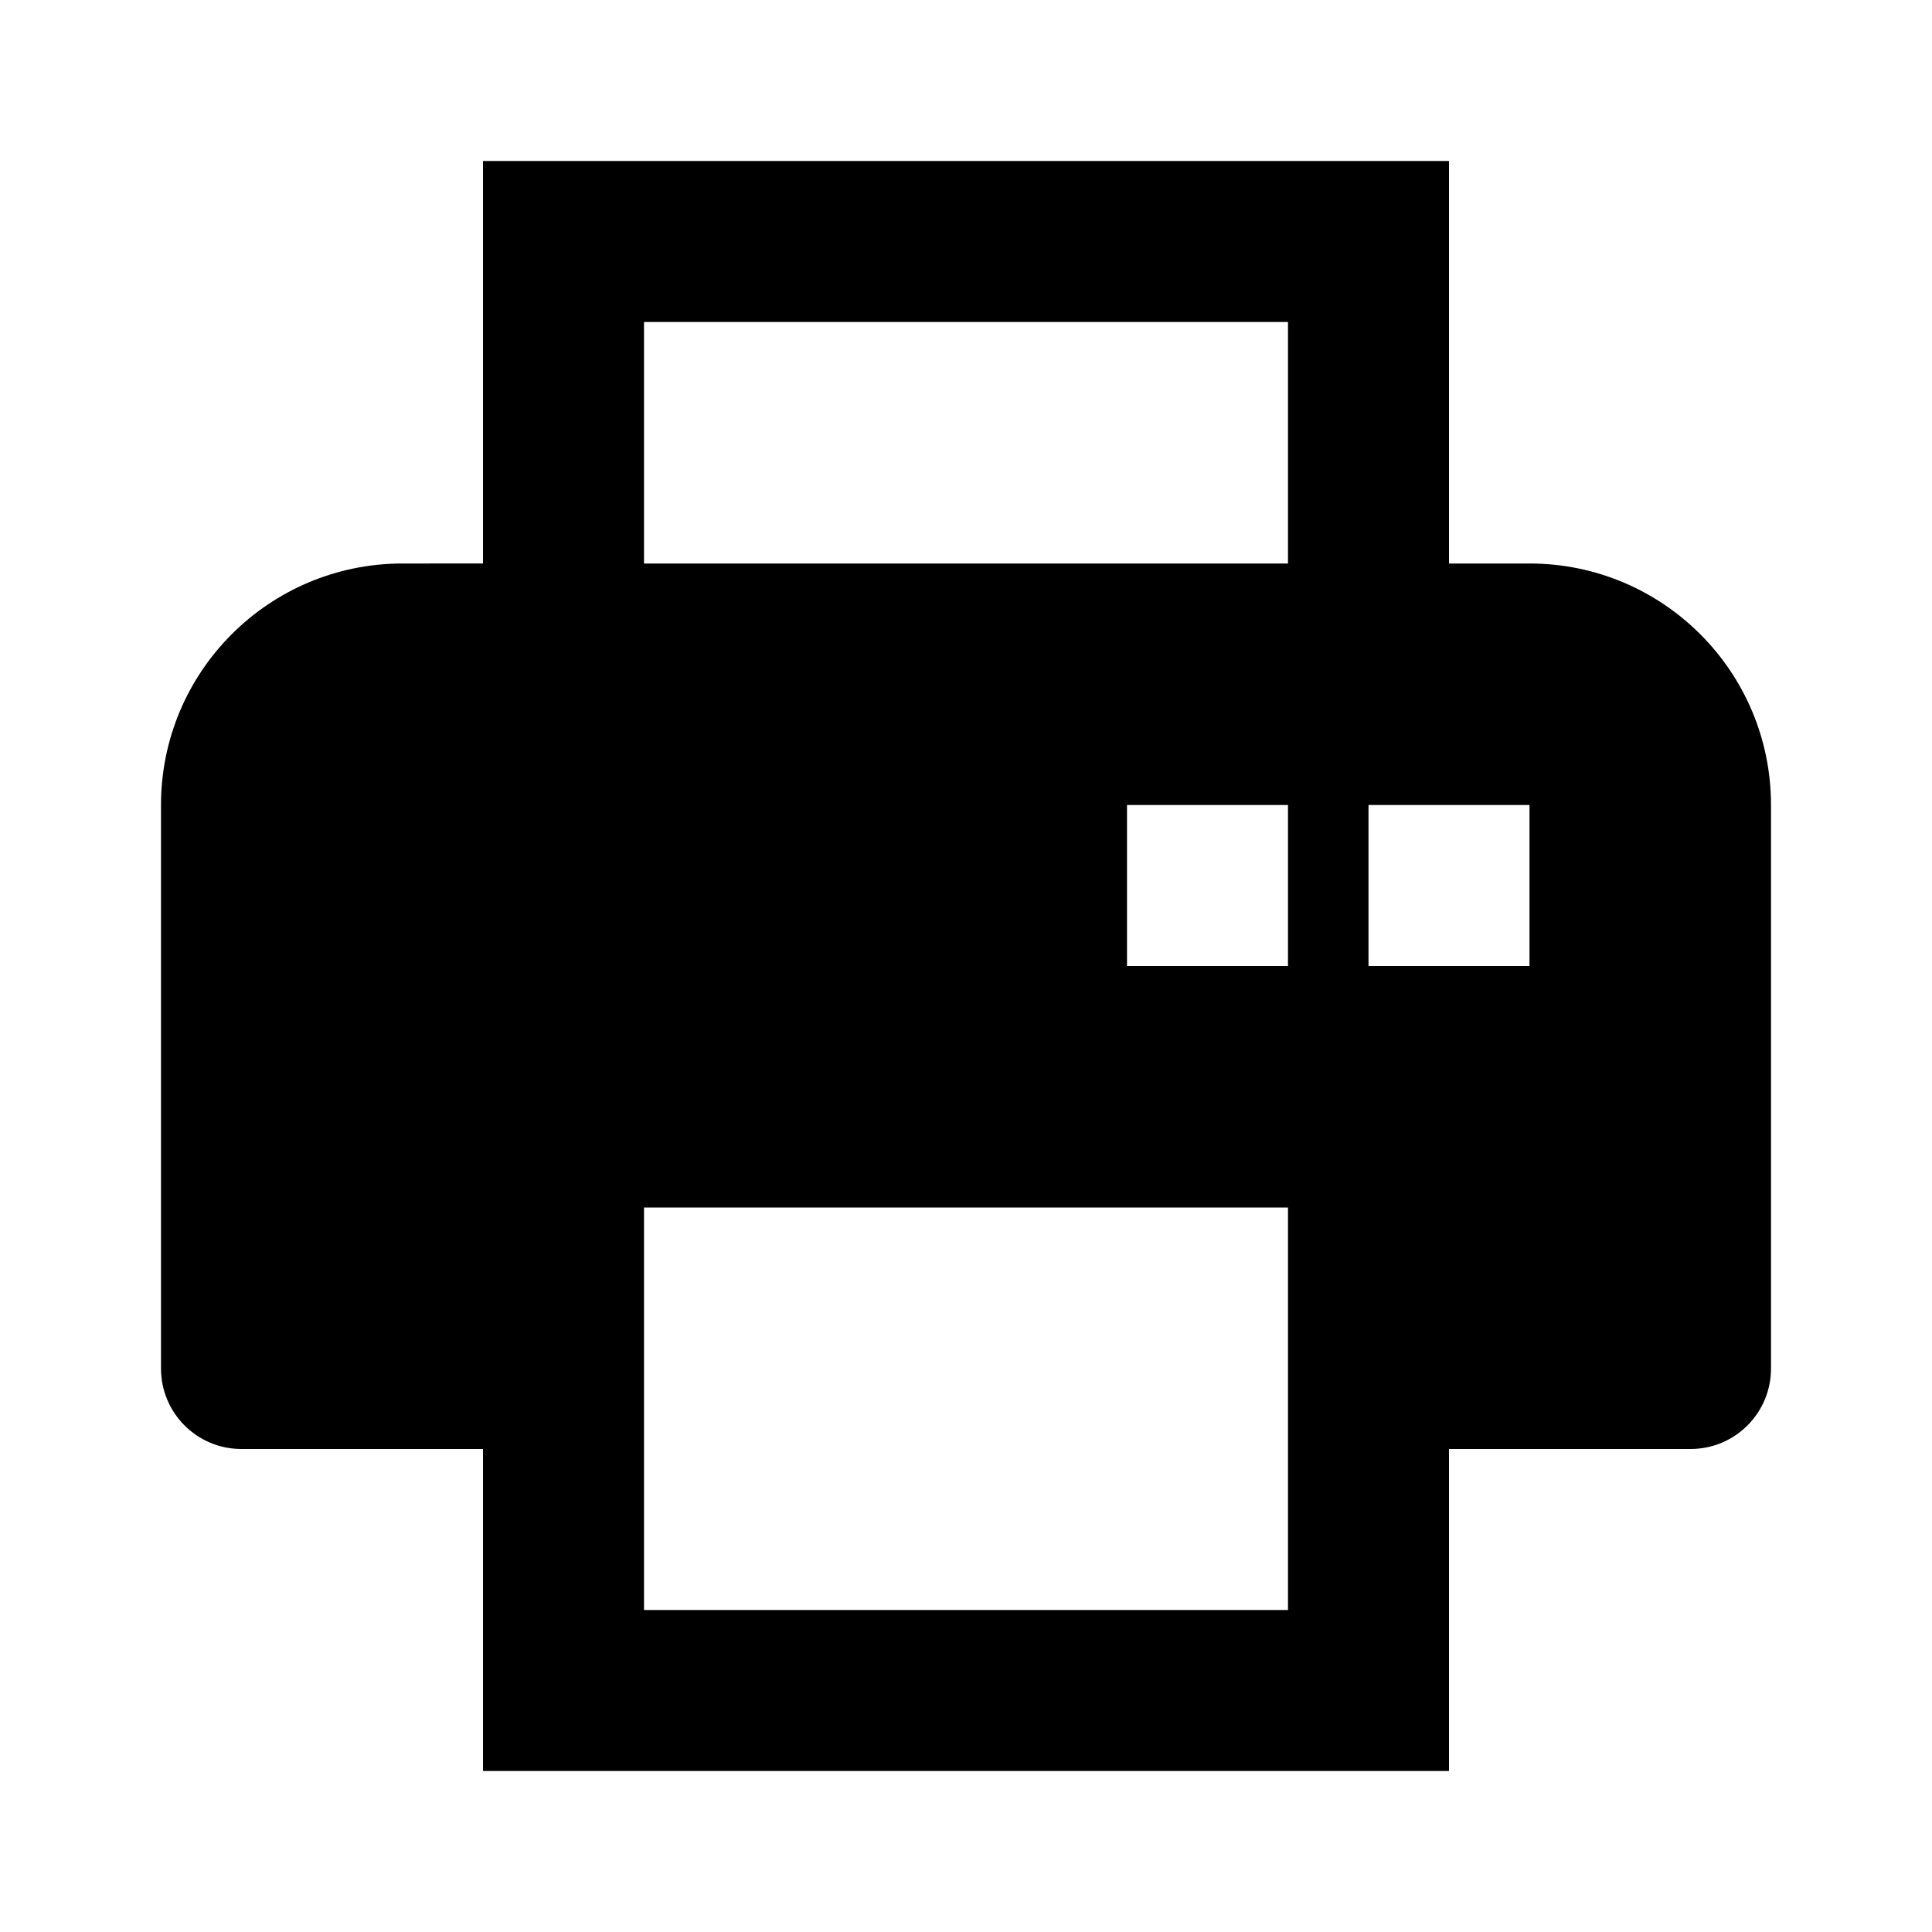
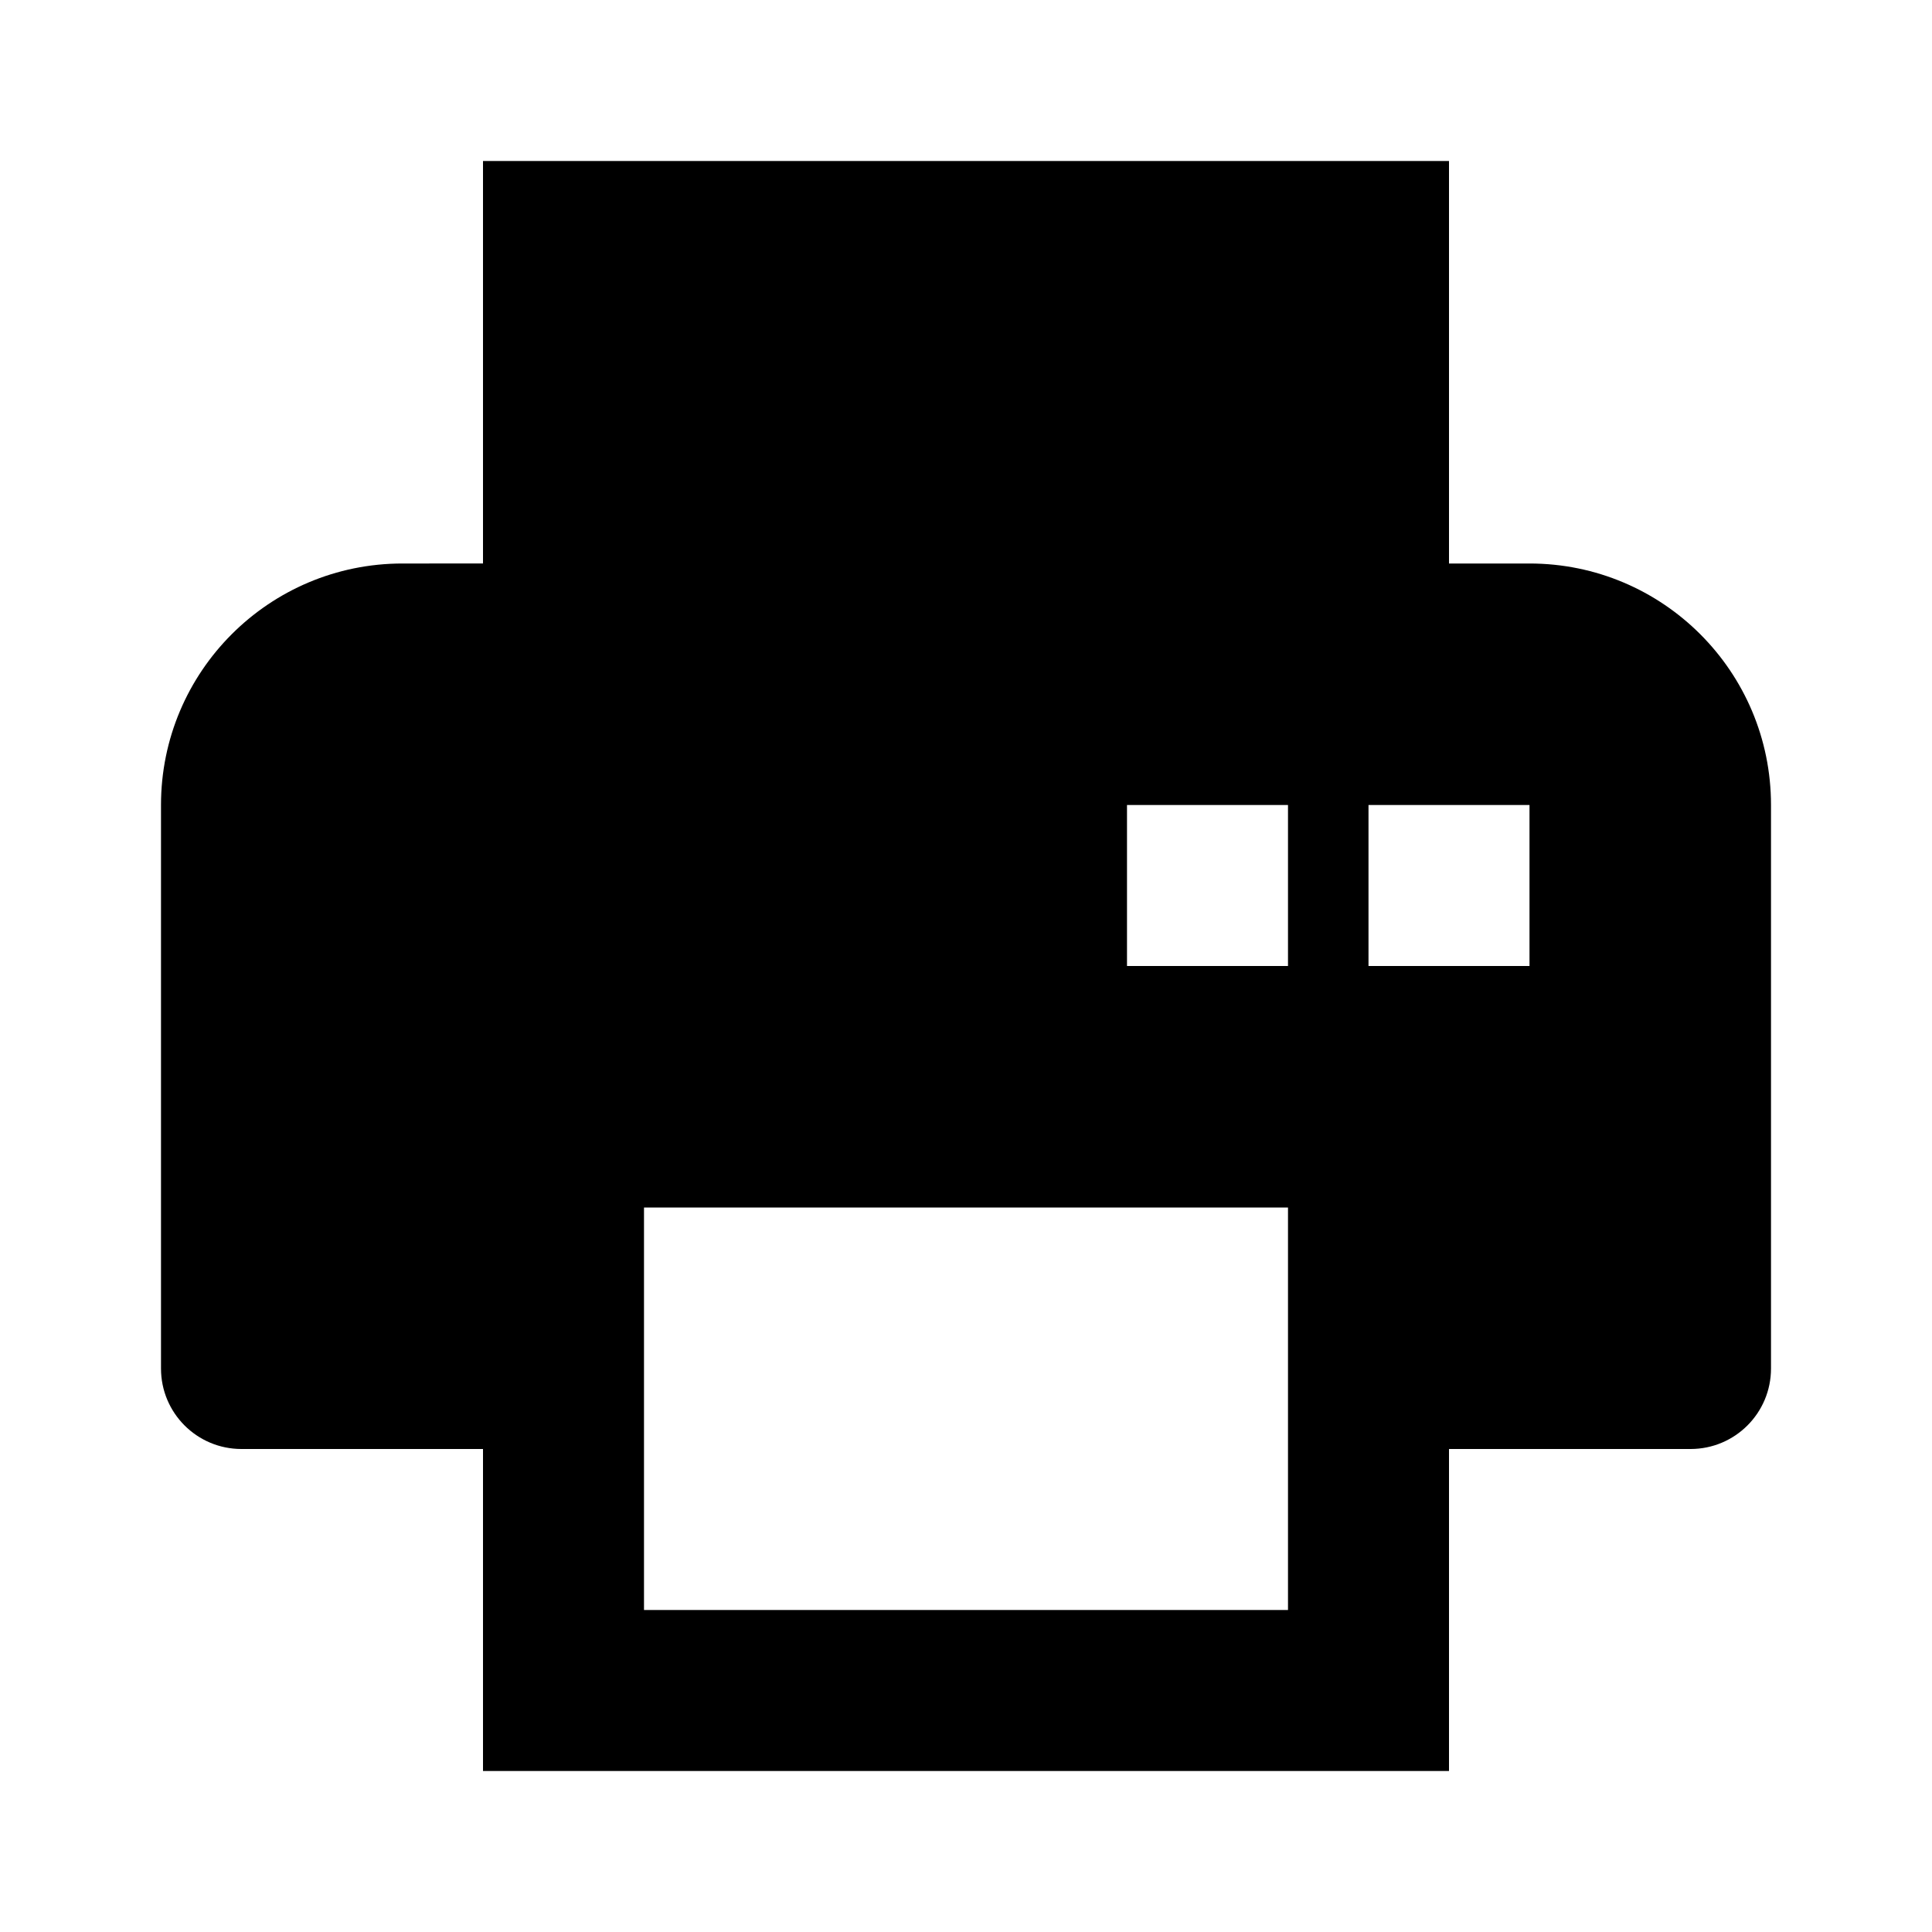
<svg xmlns="http://www.w3.org/2000/svg" width="24" height="24" viewBox="0 0 24 24">
-   <path d="M19,7h-1V2H6v5H5c-1.657,0-3,1.343-3,3v7c0,0.553,0.447,1,1,1h3v4h12v-4h3c0.553,0,1-0.447,1-1v-7C22,8.343,20.657,7,19,7z M14,12v-2h2v2H14z M8,4h8v3H8V4z M16,20H8v-3v-2h8v2V20z M19,12h-2v-2h2V12z" />
+   <path d="M19,7h-1V2H6v5H5c-1.657,0-3,1.343-3,3v7c0,0.553,0.447,1,1,1h3v4h12v-4h3c0.553,0,1-0.447,1-1v-7C22,8.343,20.657,7,19,7z M14,12v-2h2v2H14z M8,4h8H8V4z M16,20H8v-3v-2h8v2V20z M19,12h-2v-2h2V12z" />
</svg>